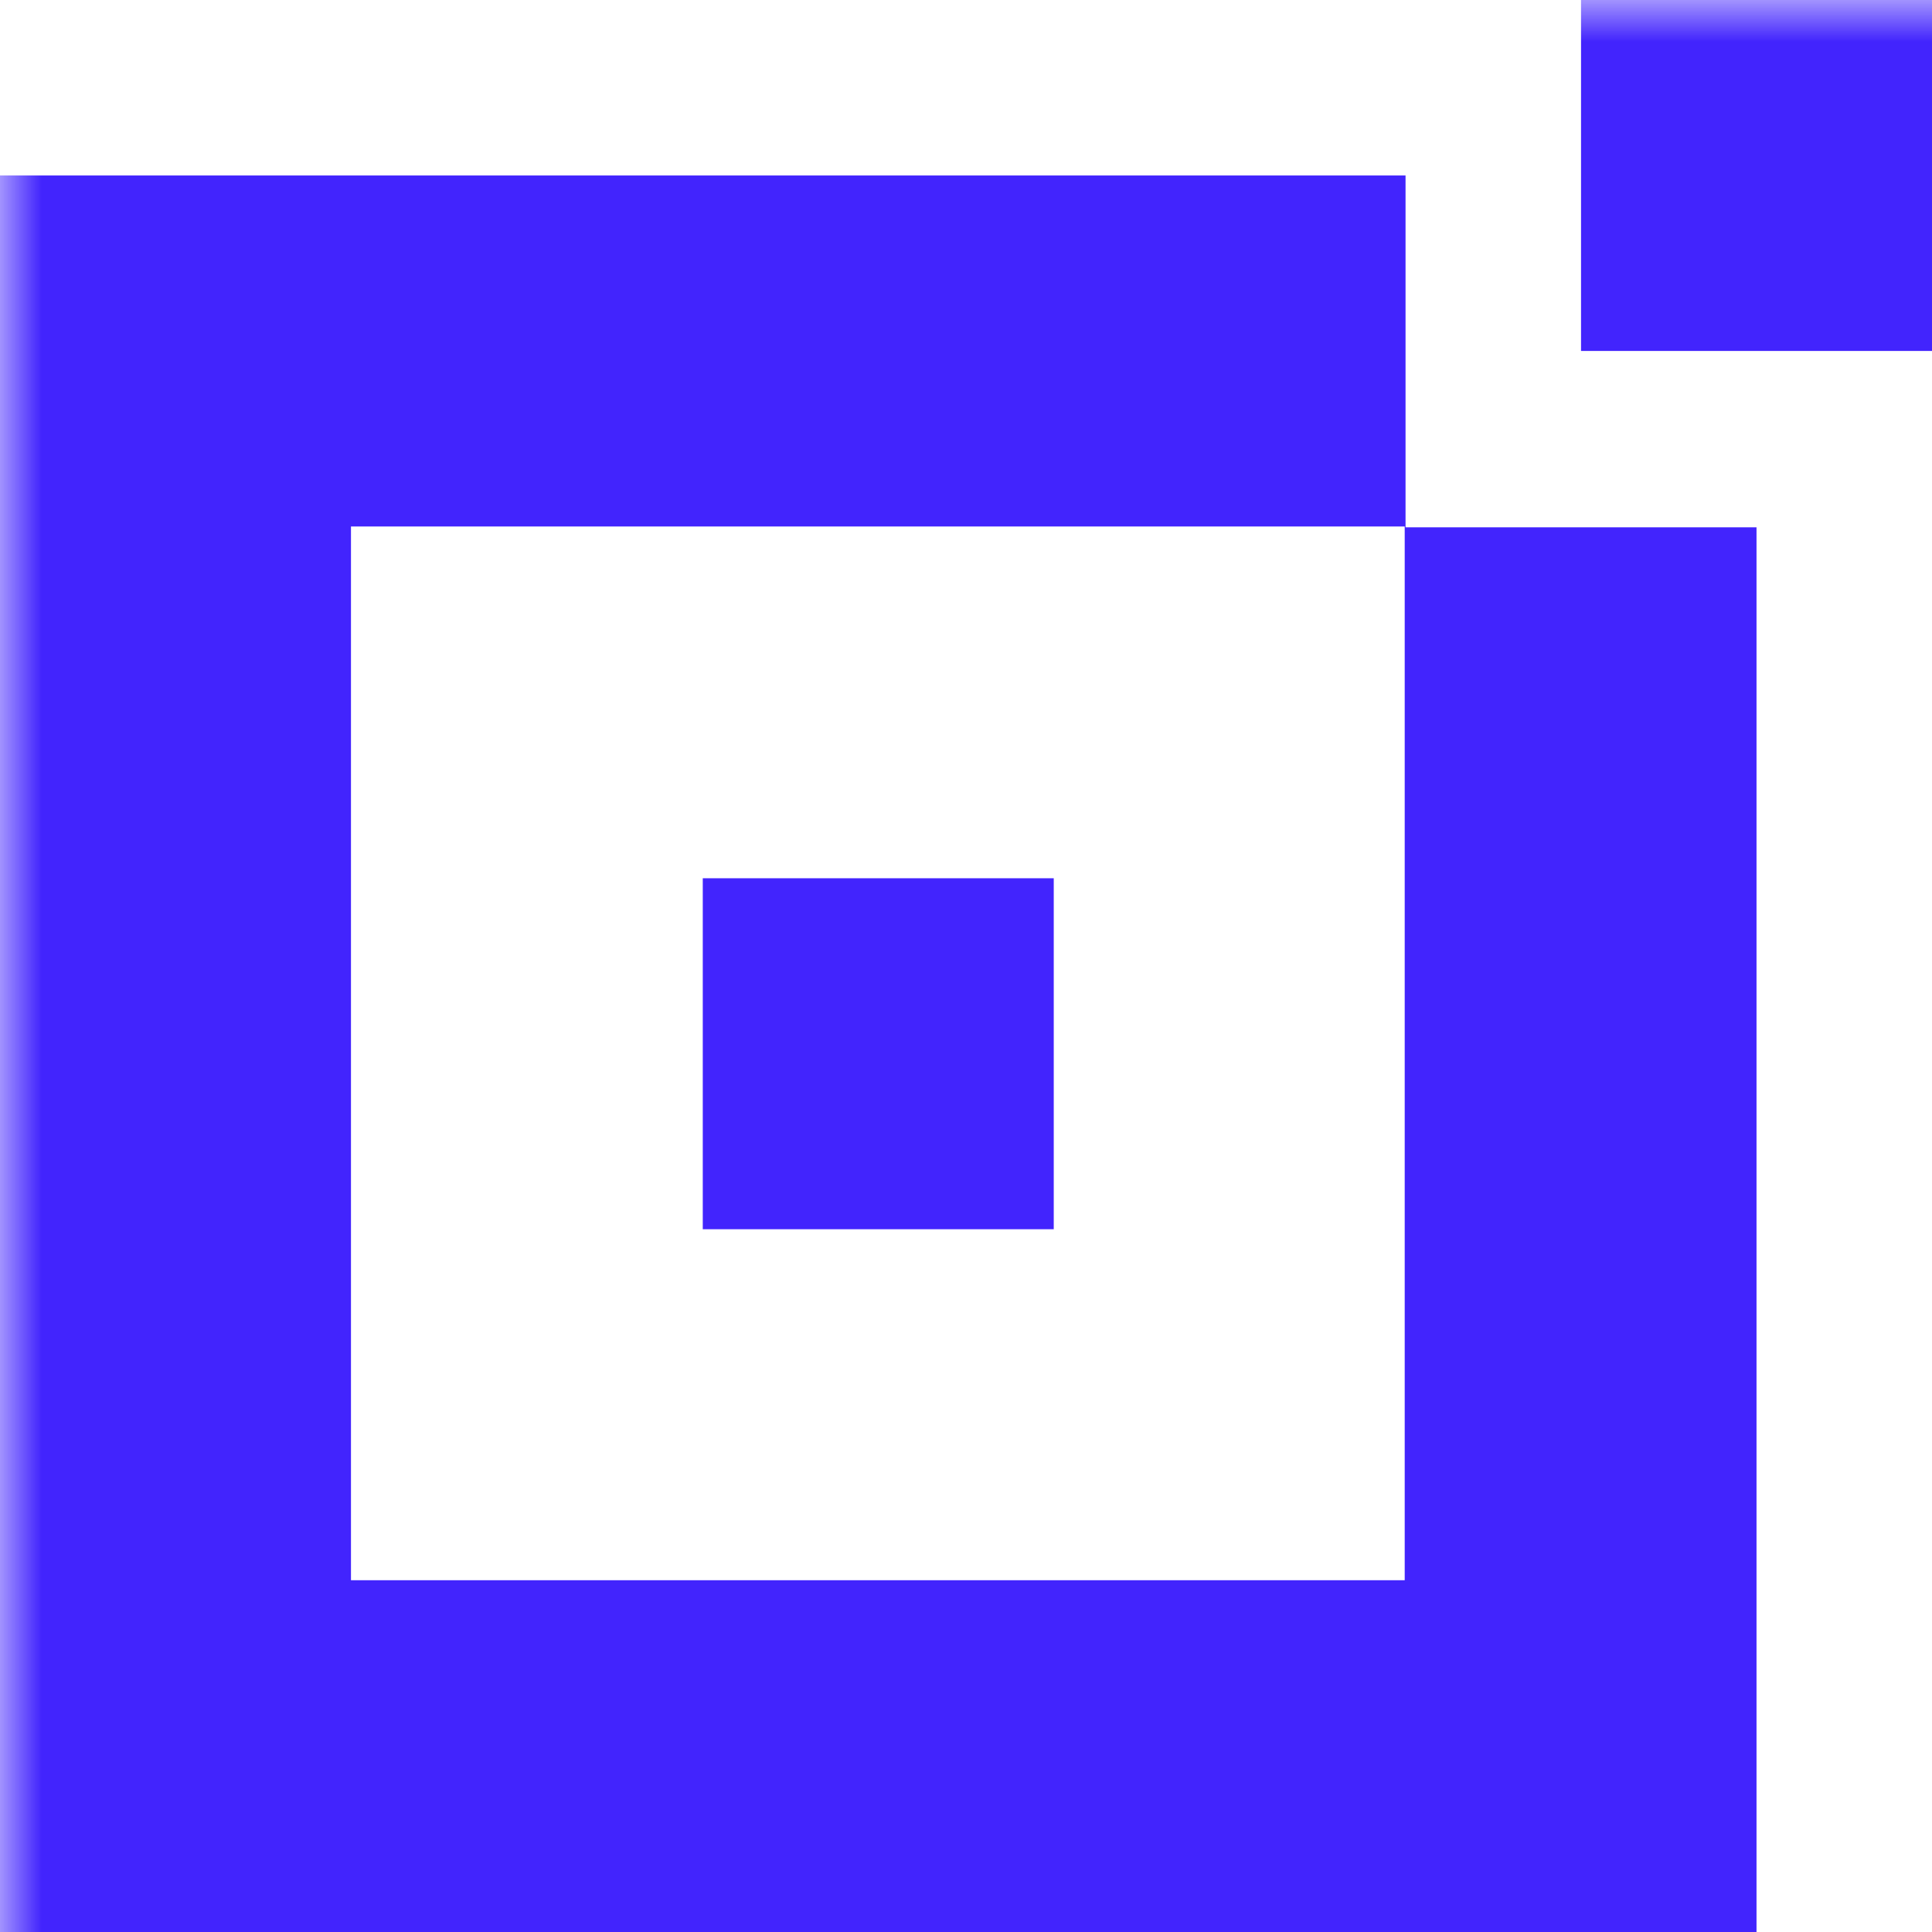
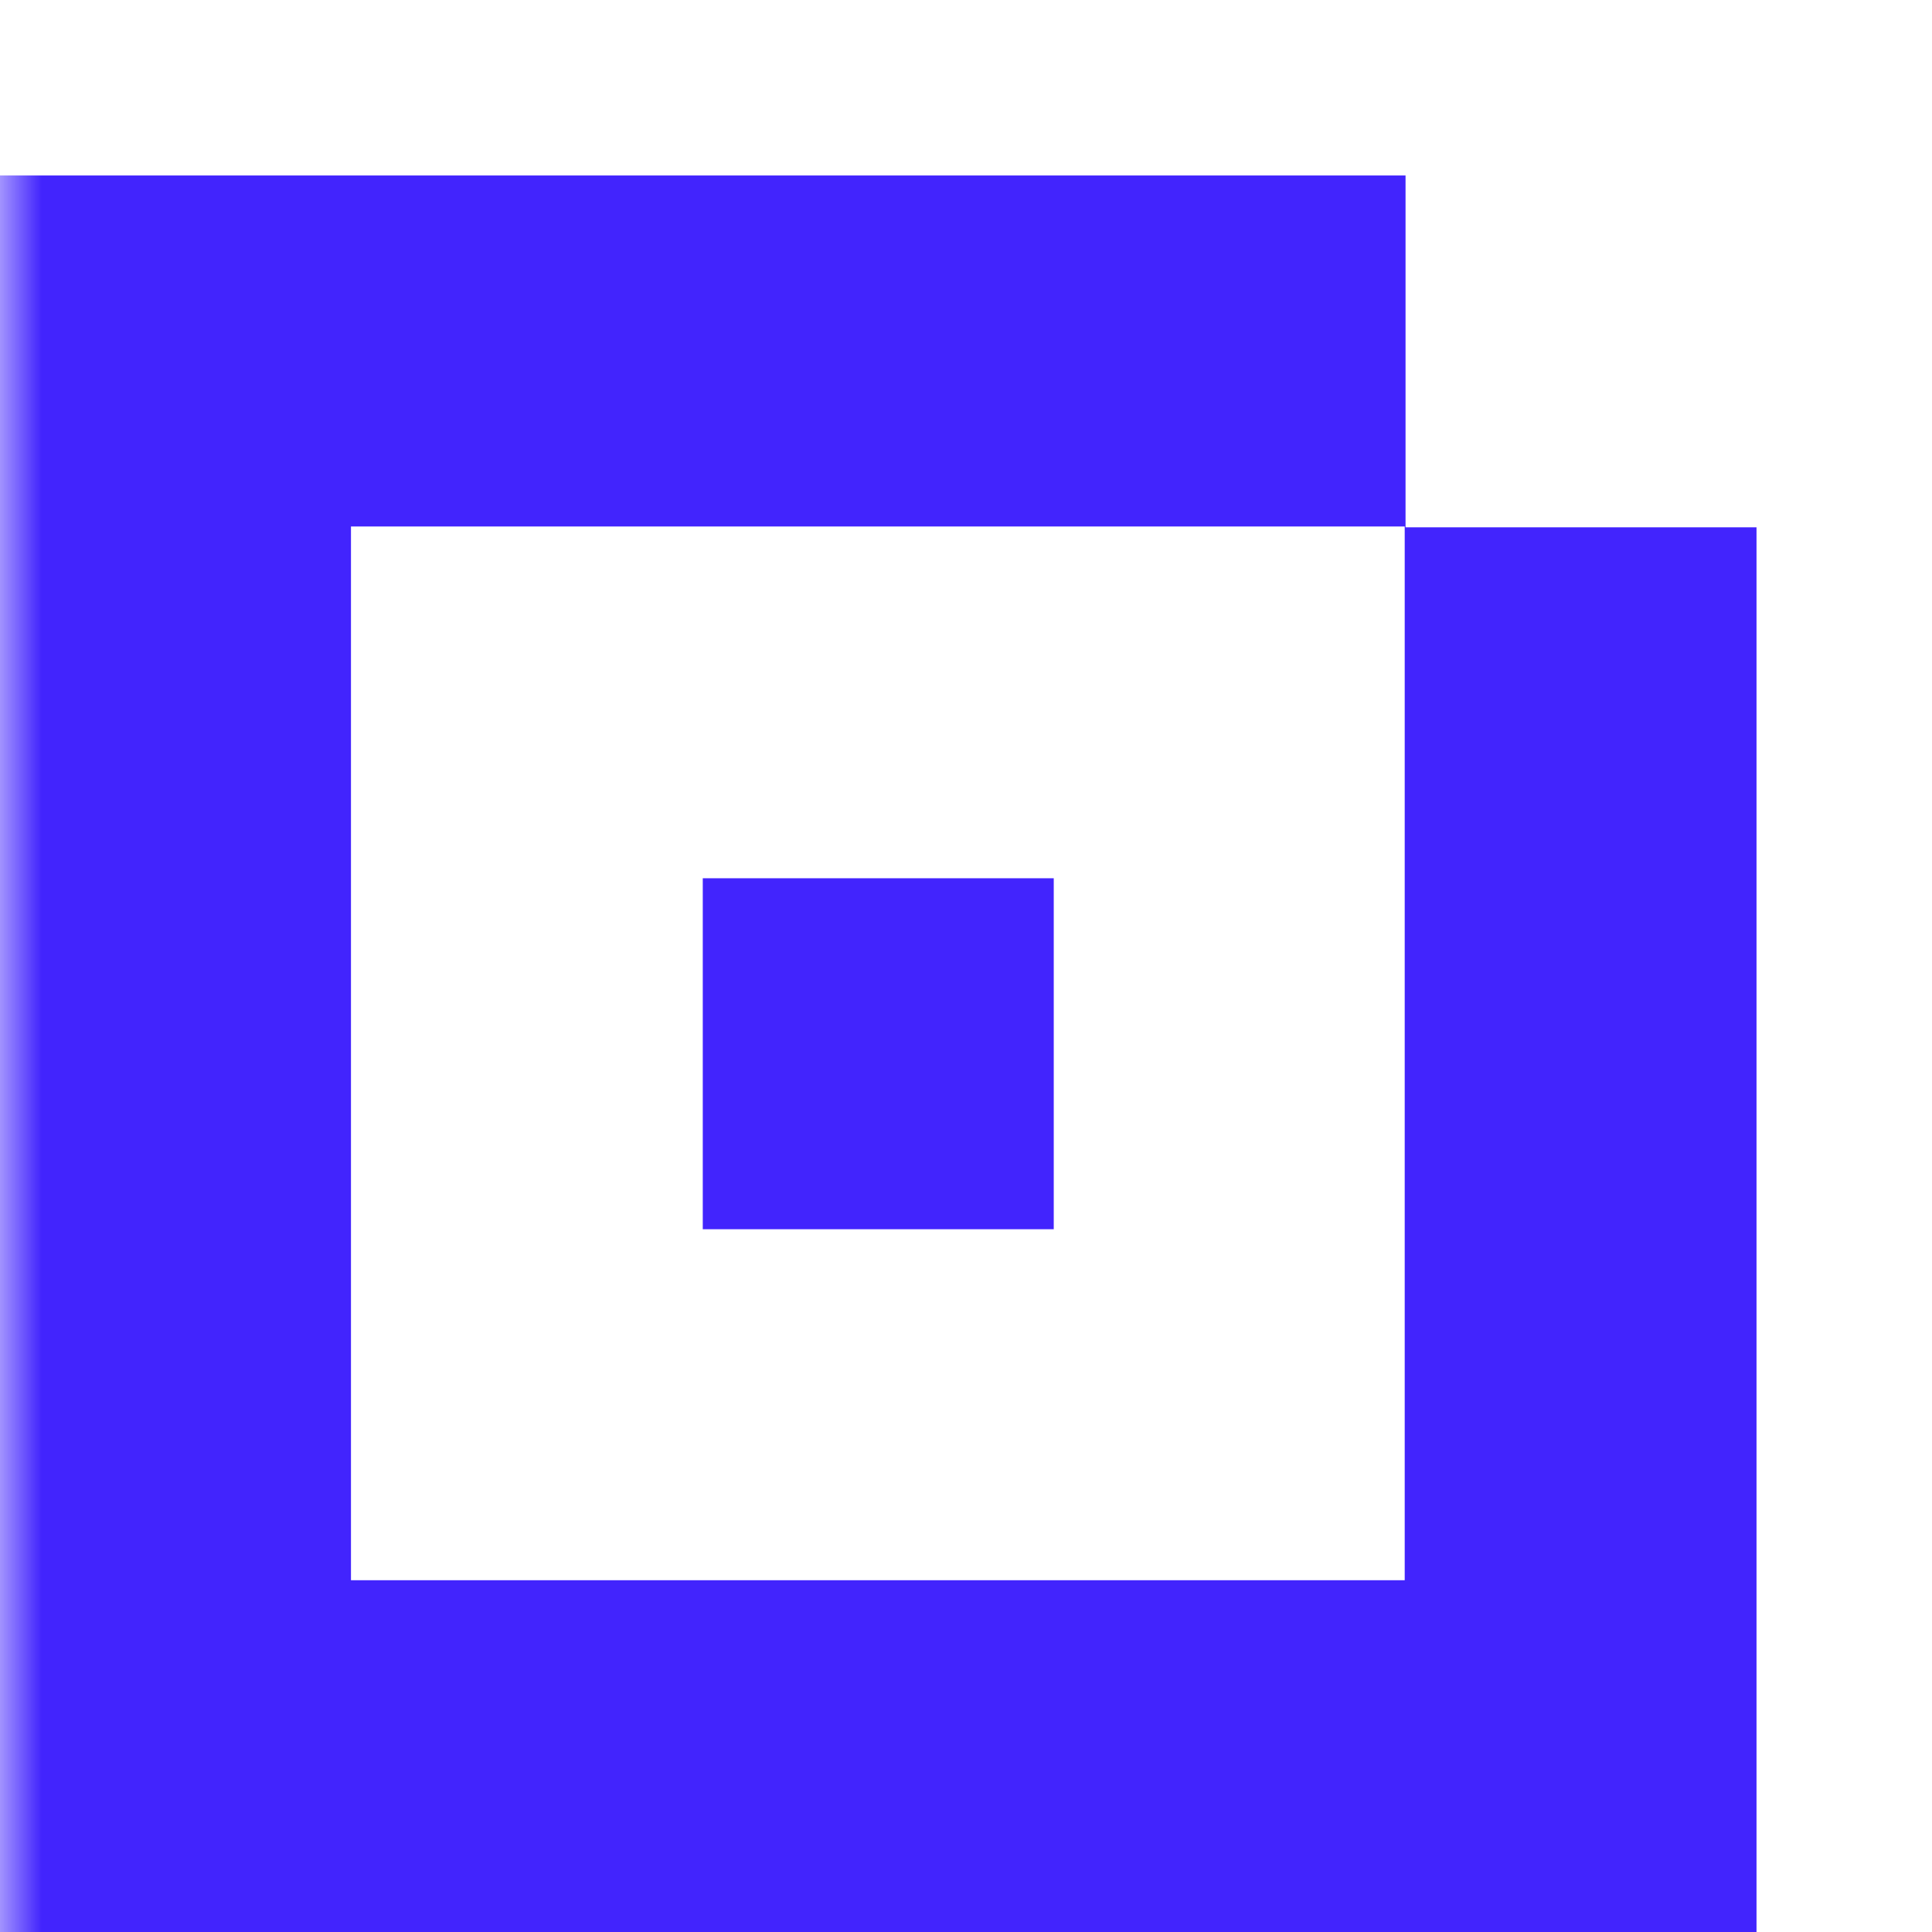
<svg xmlns="http://www.w3.org/2000/svg" id="Layer_2" data-name="Layer 2" viewBox="0 0 23.34 23.34">
  <defs>
    <style> .cls-1, .cls-2, .cls-3 { stroke-width: 0px; } .cls-1, .cls-3 { fill: #4224fd; } .cls-2 { fill: #fff; } .cls-4 { mask: url(#mask); } .cls-3 { fill-rule: evenodd; } </style>
    <mask id="mask" x="0" y="0" width="186" height="25" maskUnits="userSpaceOnUse">
      <g id="mask0_263_2" data-name="mask0 263 2">
        <path class="cls-2" d="m186,0H0v25h186V0Z" />
      </g>
    </mask>
  </defs>
  <g id="Layer_1-2" data-name="Layer 1">
    <g class="cls-4">
      <g>
-         <path class="cls-1" d="m23.34,0h-4.24s0,4.24,0,4.24h4.24V0Z" />
        <path class="cls-1" d="m12.73,10.61h-4.24v4.24h4.24v-4.24Z" />
        <path class="cls-3" d="m0,2.12v21.22s21.22,0,21.22,0V6.37h-4.24V2.12H0Zm4.24,4.24h12.73v12.73H4.24V6.37Z" />
      </g>
    </g>
  </g>
</svg>